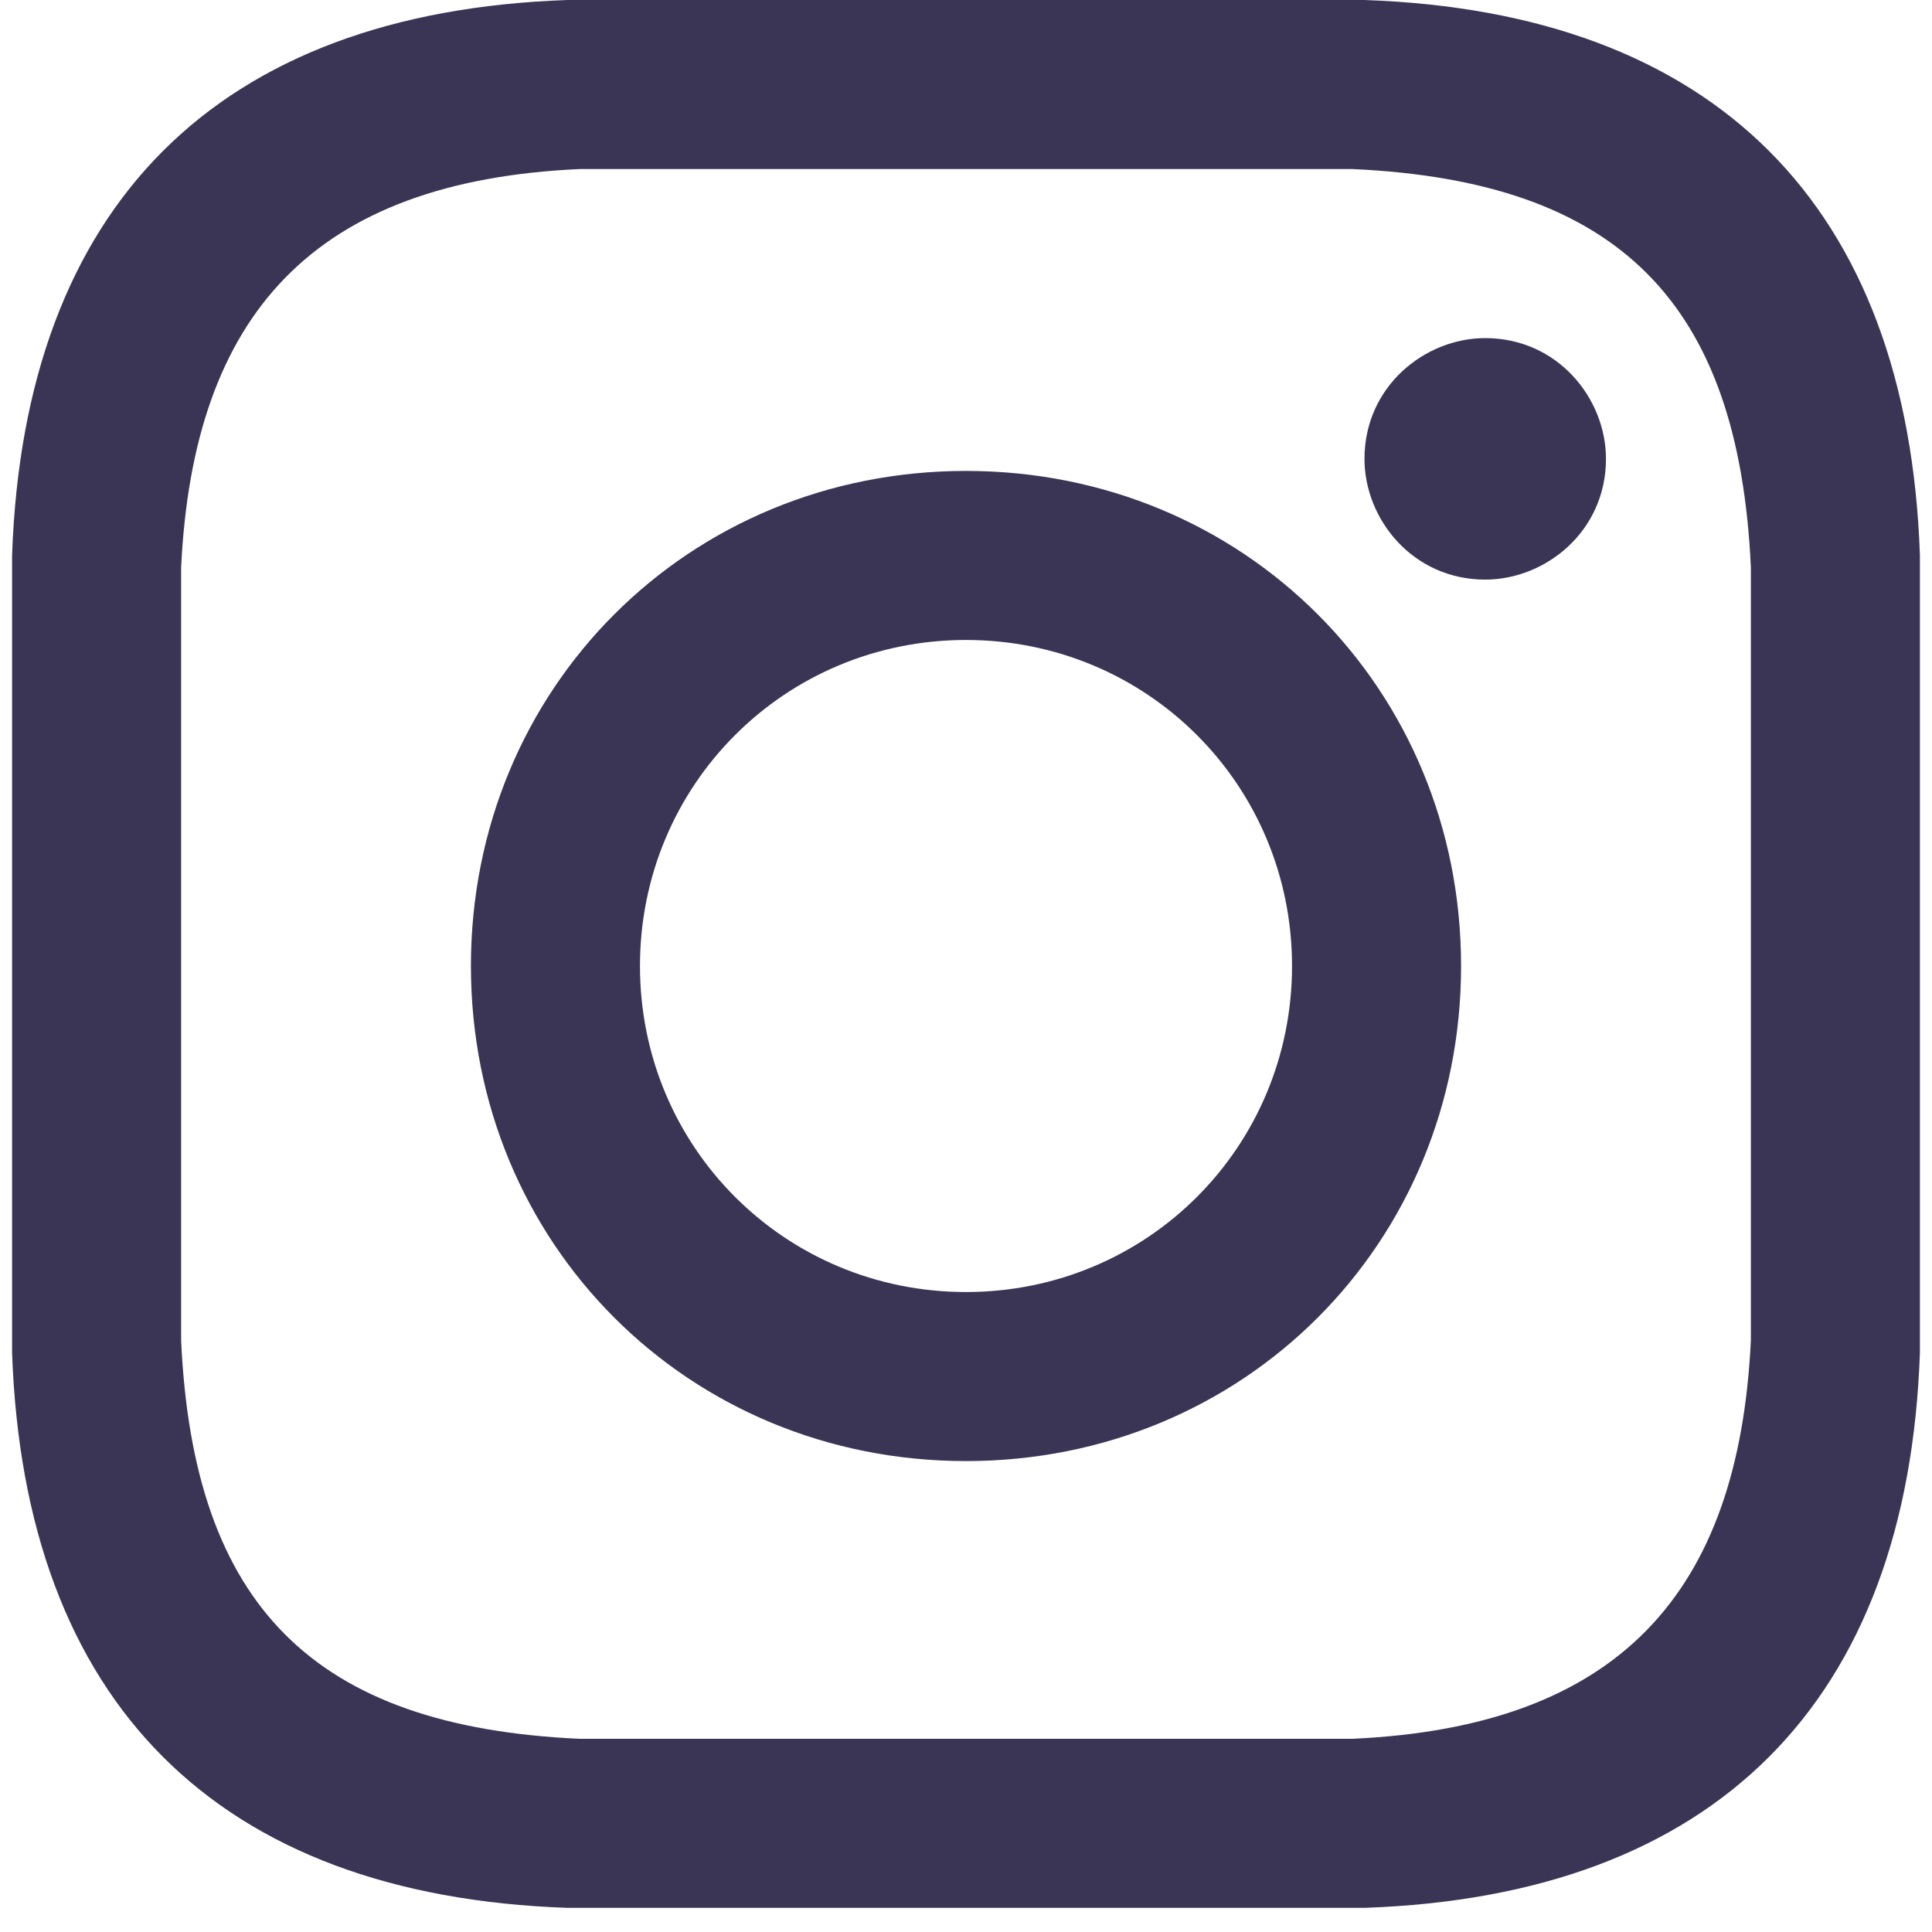
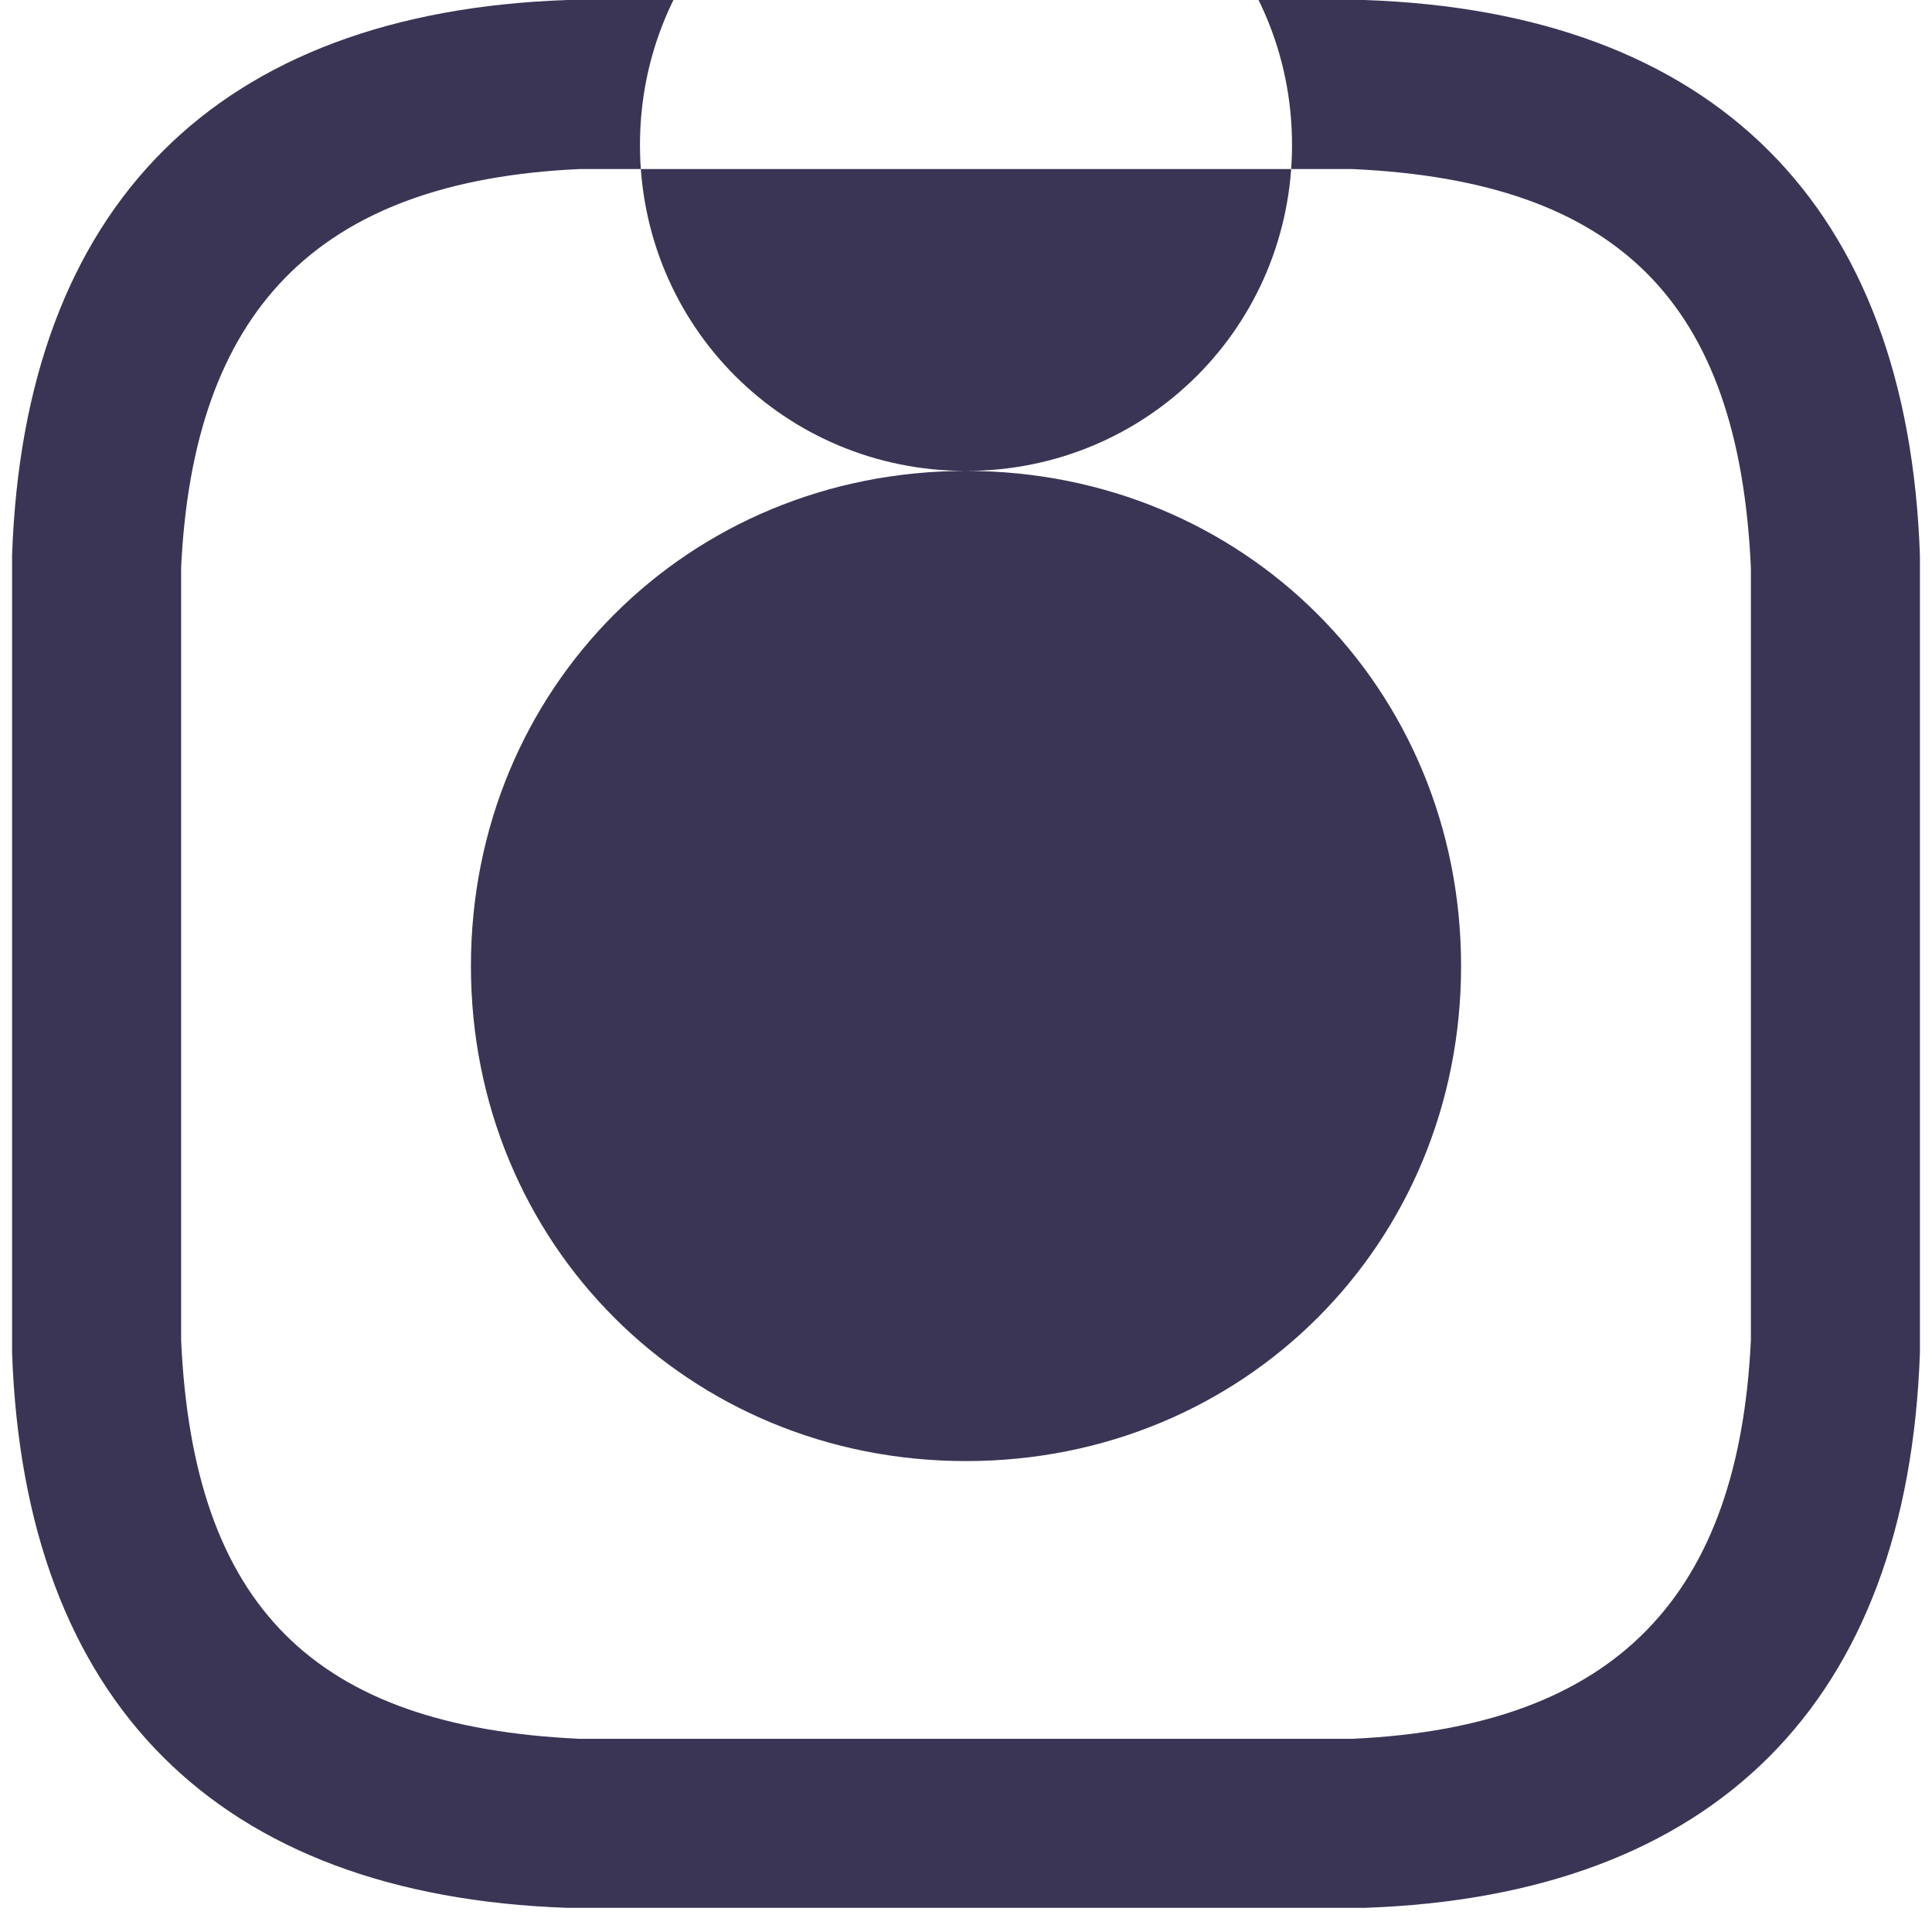
<svg xmlns="http://www.w3.org/2000/svg" xml:space="preserve" width="6.35mm" height="6.35mm" style="shape-rendering:geometricPrecision; text-rendering:geometricPrecision; image-rendering:optimizeQuality; fill-rule:evenodd; clip-rule:evenodd" viewBox="0 0 1.6 1.6">
  <defs>
    <style type="text/css">  .fil0 {fill:#3A3555}  </style>
  </defs>
  <g id="Слой_x0020_1">
-     <path class="fil0" d="M0.8 0.14c0.21,0 0.24,0 0.32,0 0.22,0.01 0.32,0.11 0.33,0.33 0,0.08 0,0.11 0,0.32 0,0.21 -0,0.24 -0,0.32 -0.01,0.21 -0.11,0.32 -0.33,0.33 -0.08,0 -0.11,0 -0.32,0 -0.21,0 -0.24,-0 -0.32,-0 -0.22,-0.01 -0.32,-0.11 -0.33,-0.33 -0,-0.08 -0,-0.11 -0,-0.32 0,-0.21 0,-0.24 0,-0.32 0.01,-0.21 0.11,-0.32 0.33,-0.33 0.08,-0 0.11,-0 0.32,-0l0 0zm0 -0.14c-0.22,0 -0.24,0 -0.33,0 -0.29,0.01 -0.45,0.17 -0.46,0.46 -0,0.09 -0,0.11 -0,0.33 0,0.22 0,0.24 0,0.33 0.01,0.29 0.17,0.45 0.46,0.46 0.09,0 0.11,0 0.33,0 0.22,0 0.24,-0 0.33,-0 0.29,-0.01 0.45,-0.17 0.46,-0.46 0,-0.09 0,-0.11 0,-0.33 0,-0.22 -0,-0.24 -0,-0.33 -0.01,-0.29 -0.17,-0.45 -0.46,-0.46 -0.09,-0 -0.11,-0 -0.33,-0l-0 -0zm0 0.39c-0.23,0 -0.41,0.18 -0.41,0.41 0,0.23 0.18,0.41 0.41,0.41 0.23,0 0.41,-0.18 0.41,-0.41 0,-0.23 -0.18,-0.41 -0.41,-0.41zm0 0.68c-0.15,0 -0.27,-0.12 -0.27,-0.27 0,-0.15 0.12,-0.27 0.27,-0.27 0.15,0 0.27,0.12 0.27,0.27 0,0.15 -0.12,0.27 -0.27,0.27zm0.43 -0.79c-0.05,0 -0.1,0.04 -0.1,0.1 0,0.05 0.04,0.1 0.1,0.1 0.05,0 0.1,-0.04 0.1,-0.1 0,-0.05 -0.04,-0.1 -0.1,-0.1z" />
+     <path class="fil0" d="M0.8 0.14c0.21,0 0.24,0 0.32,0 0.22,0.01 0.32,0.11 0.33,0.33 0,0.08 0,0.11 0,0.32 0,0.21 -0,0.24 -0,0.32 -0.01,0.21 -0.11,0.32 -0.33,0.33 -0.08,0 -0.11,0 -0.32,0 -0.21,0 -0.24,-0 -0.32,-0 -0.22,-0.01 -0.32,-0.11 -0.33,-0.33 -0,-0.08 -0,-0.11 -0,-0.32 0,-0.21 0,-0.24 0,-0.32 0.01,-0.21 0.11,-0.32 0.33,-0.33 0.08,-0 0.11,-0 0.32,-0l0 0zm0 -0.14c-0.22,0 -0.24,0 -0.33,0 -0.29,0.01 -0.45,0.17 -0.46,0.46 -0,0.09 -0,0.11 -0,0.33 0,0.22 0,0.24 0,0.33 0.01,0.29 0.17,0.45 0.46,0.46 0.09,0 0.11,0 0.33,0 0.22,0 0.24,-0 0.33,-0 0.29,-0.01 0.45,-0.17 0.46,-0.46 0,-0.09 0,-0.11 0,-0.33 0,-0.22 -0,-0.24 -0,-0.33 -0.01,-0.29 -0.17,-0.45 -0.46,-0.46 -0.09,-0 -0.11,-0 -0.33,-0l-0 -0zm0 0.39c-0.23,0 -0.41,0.18 -0.41,0.41 0,0.23 0.18,0.41 0.41,0.41 0.23,0 0.41,-0.18 0.41,-0.41 0,-0.23 -0.18,-0.41 -0.41,-0.41zc-0.15,0 -0.27,-0.12 -0.27,-0.27 0,-0.15 0.12,-0.27 0.27,-0.27 0.15,0 0.27,0.12 0.27,0.27 0,0.15 -0.12,0.27 -0.27,0.27zm0.43 -0.79c-0.05,0 -0.1,0.04 -0.1,0.1 0,0.05 0.04,0.1 0.1,0.1 0.05,0 0.1,-0.04 0.1,-0.1 0,-0.05 -0.04,-0.1 -0.1,-0.1z" />
  </g>
</svg>